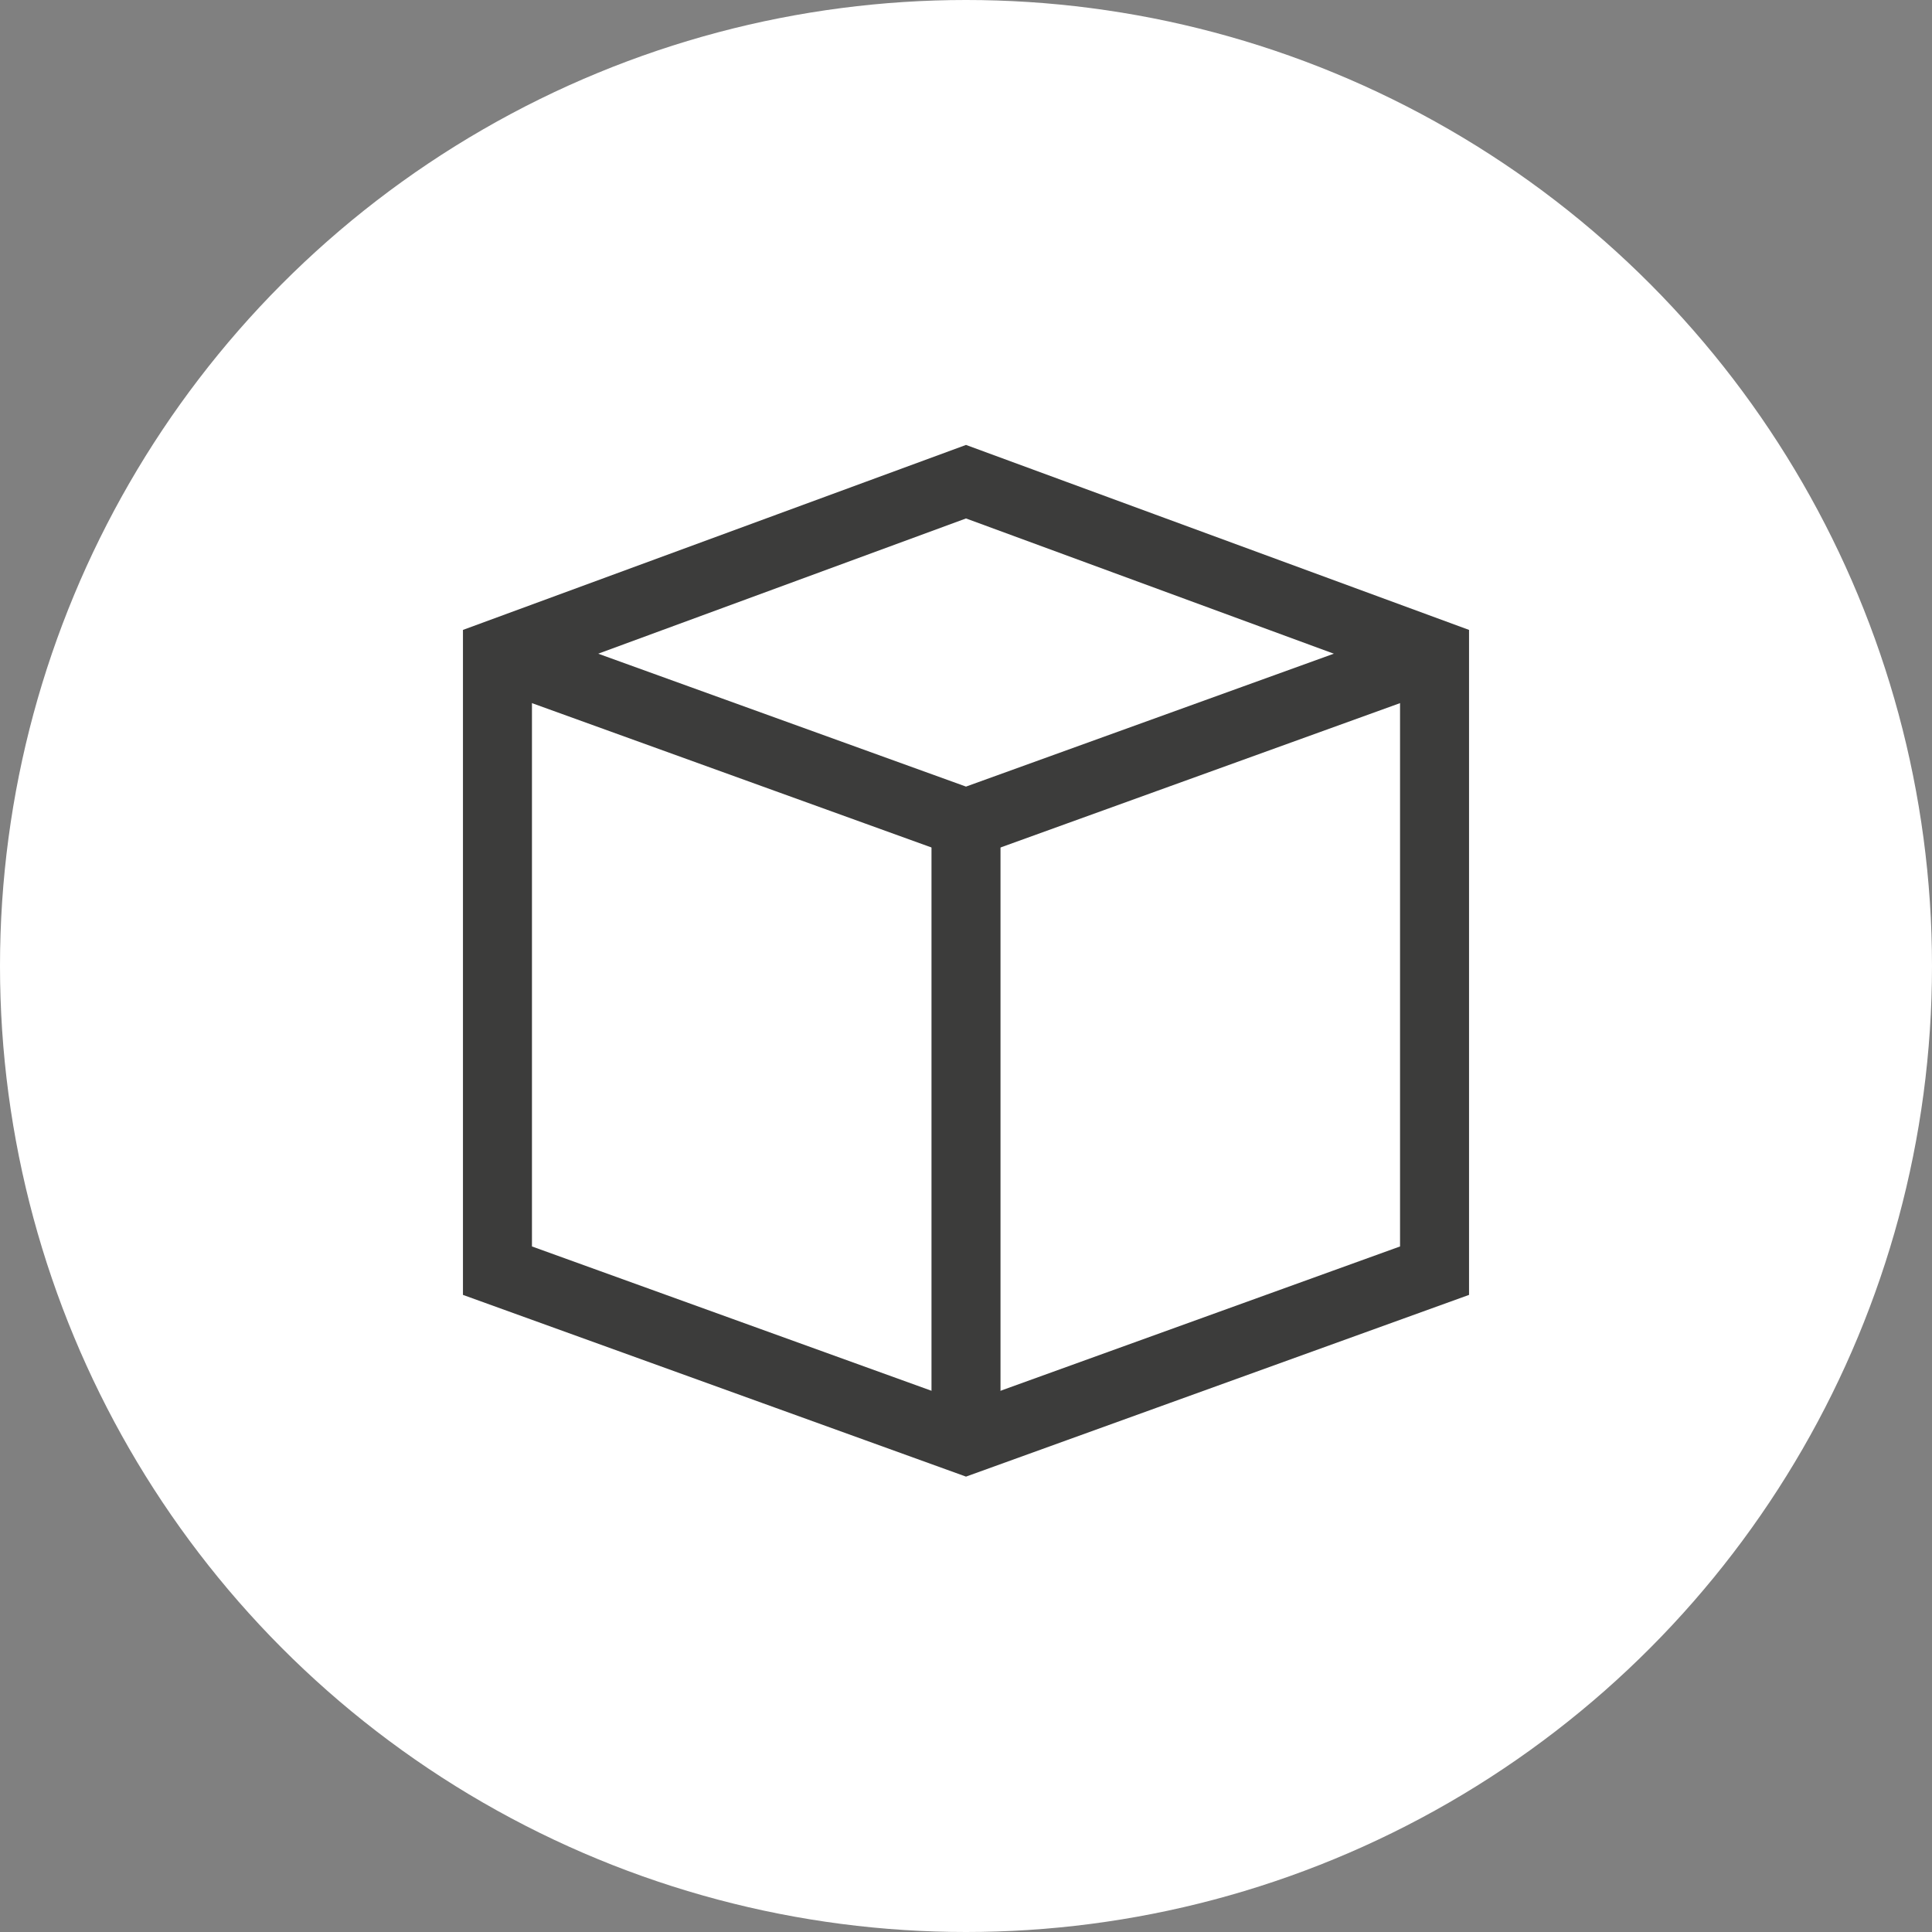
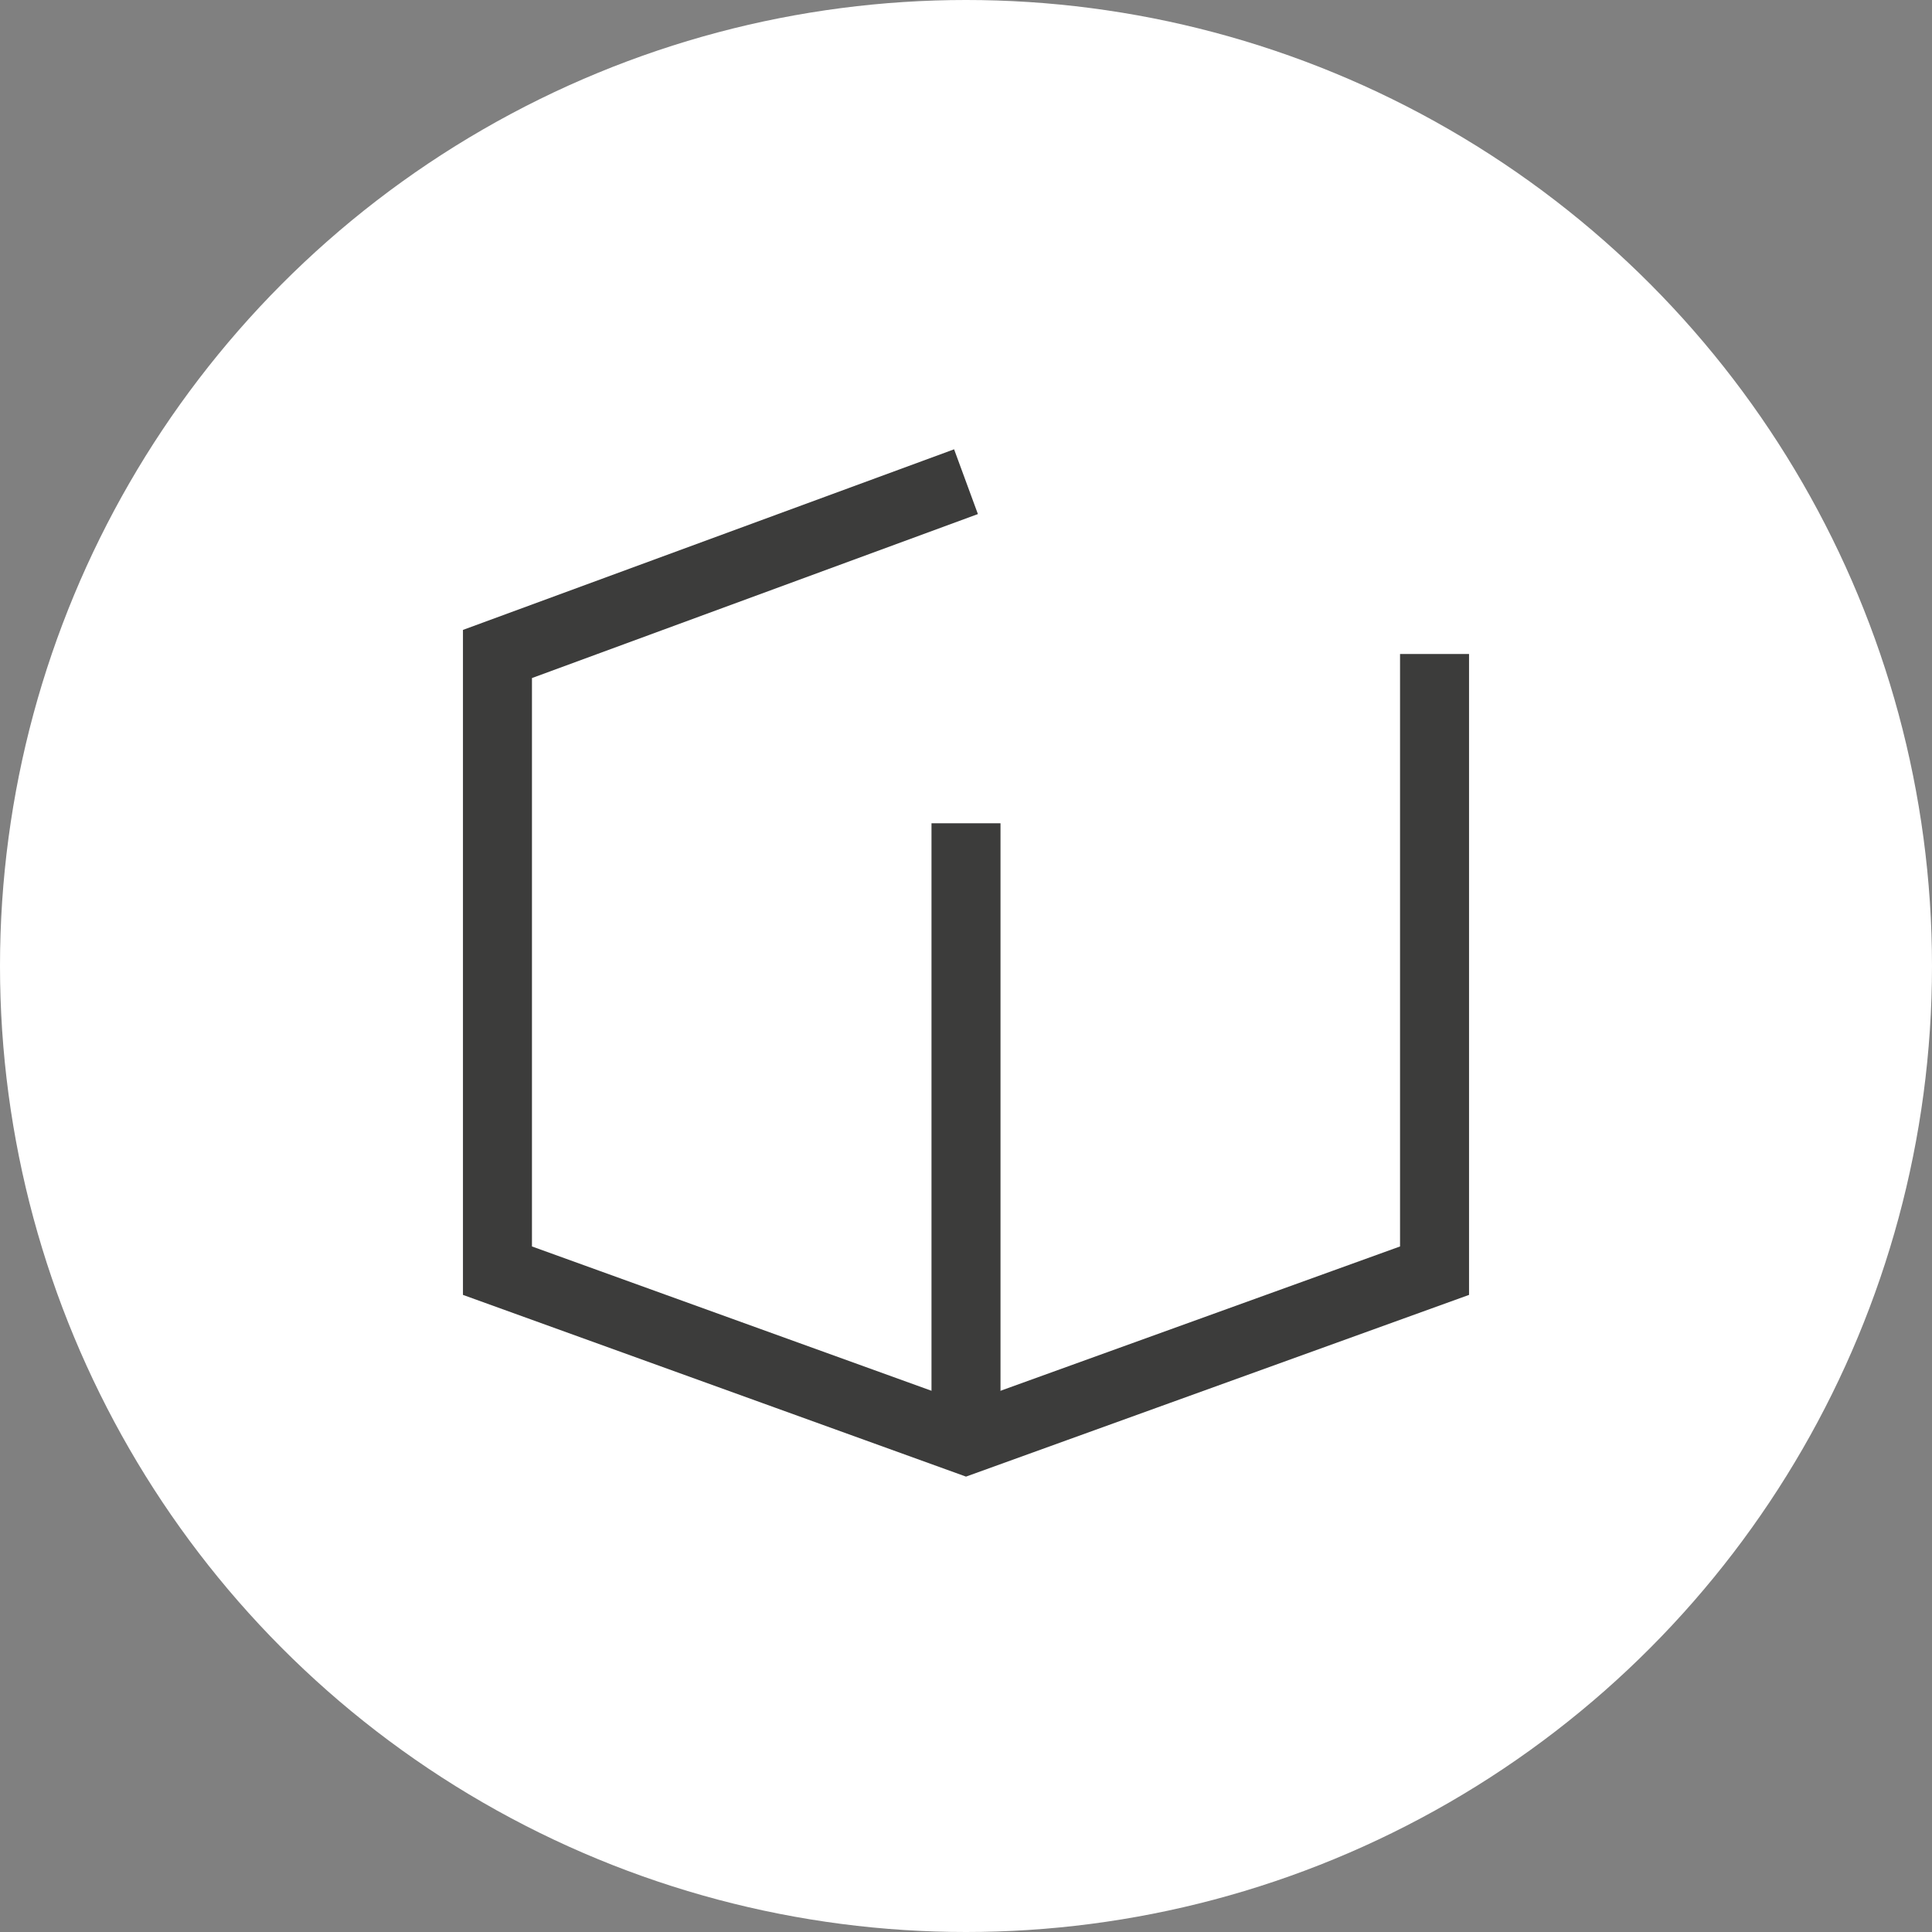
<svg xmlns="http://www.w3.org/2000/svg" viewBox="0 0 56 56">
  <rect x="0" y="0" width="56" height="56" fill="#808080" stroke="none" />
  <defs>
    <style>
      .cls-1 {
        fill: #fff;
      }

      .cls-2 {
        fill: none;
        stroke: #3c3c3b;
        stroke-miterlimit: 10;
        stroke-width: 2px;
      }
    </style>
  </defs>
  <g id="Group_106" data-name="Group 106" transform="translate(-293 -591)">
    <circle id="Ellipse_25" data-name="Ellipse 25" class="cls-1" cx="28" cy="28" r="28" transform="translate(293 591)" />
    <g id="Group_45" data-name="Group 45" transform="translate(284.419 589.562)">
      <g id="Group_42" data-name="Group 42" transform="translate(23 15.4)">
-         <path id="Path_106" data-name="Path 106" class="cls-2" d="M55.162,33.394V51.269L41.581,56.175,28,51.269V33.394L41.581,28.4Z" transform="translate(-28 -28.4)" />
-         <path id="Path_107" data-name="Path 107" class="cls-2" d="M55.162,34.1,41.581,39.007,28,34.1" transform="translate(-28 -29.106)" />
+         <path id="Path_106" data-name="Path 106" class="cls-2" d="M55.162,33.394V51.269L41.581,56.175,28,51.269V33.394L41.581,28.4" transform="translate(-28 -28.4)" />
        <line id="Line_5" data-name="Line 5" class="cls-2" y2="17.874" transform="translate(13.581 9.901)" />
      </g>
    </g>
  </g>
</svg>